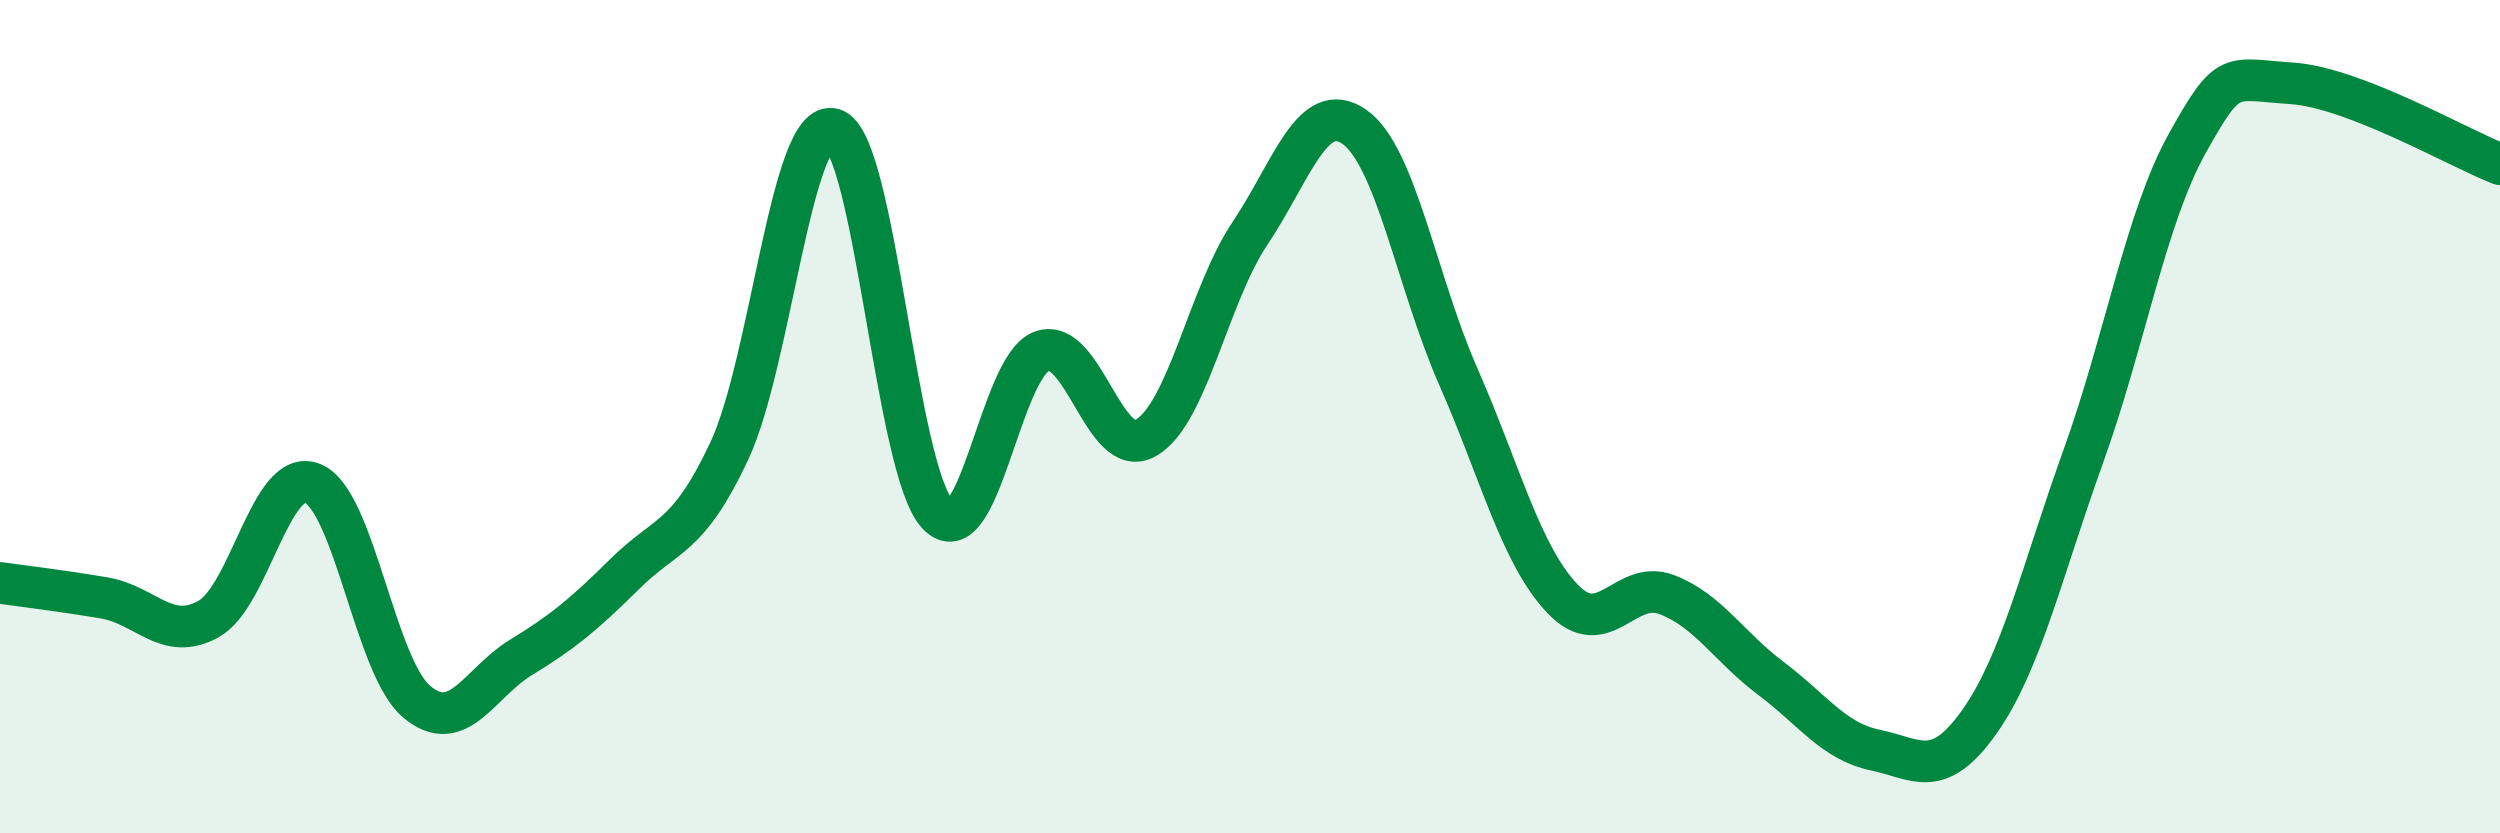
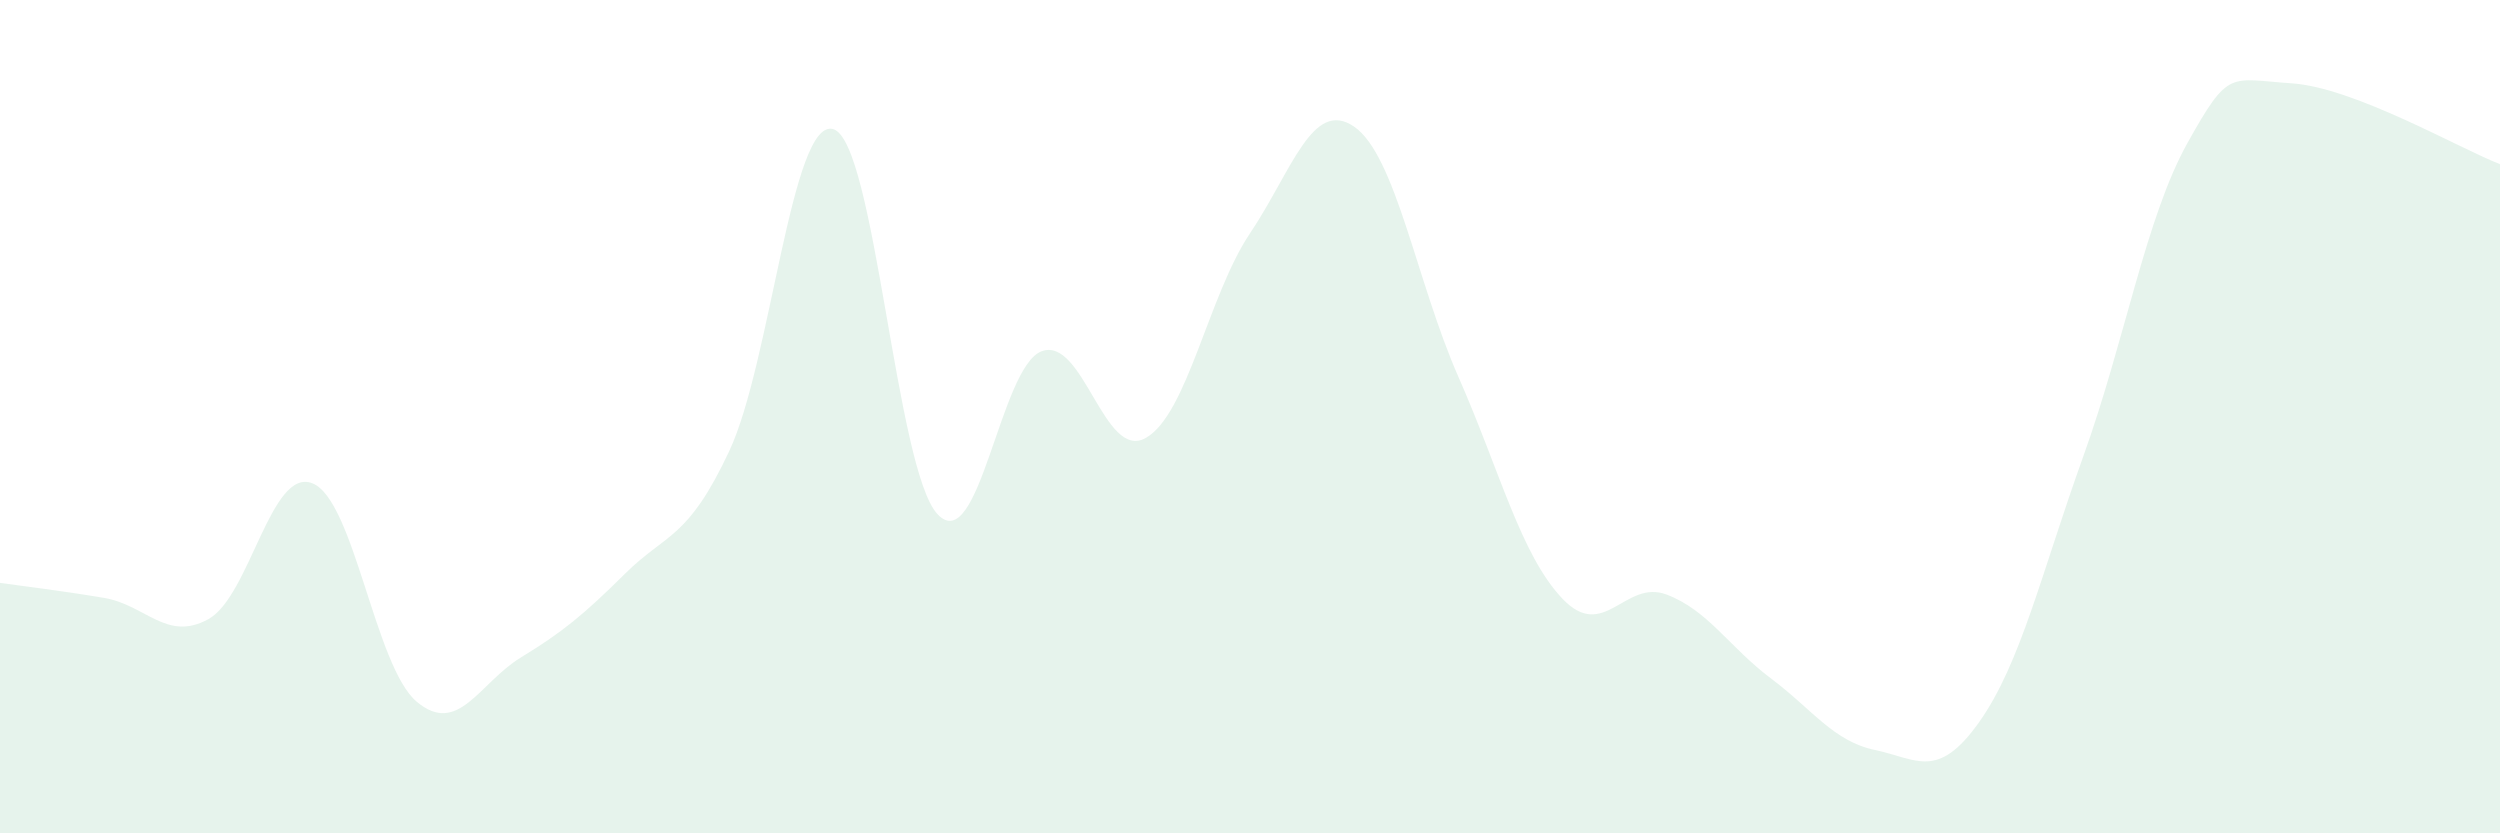
<svg xmlns="http://www.w3.org/2000/svg" width="60" height="20" viewBox="0 0 60 20">
  <path d="M 0,13.99 C 0.5,14.06 1.5,14.18 2.5,14.35 C 3.5,14.52 4,15.41 5,14.86 C 6,14.31 6.5,11.2 7.5,11.6 C 8.5,12 9,16 10,16.84 C 11,17.68 11.5,16.39 12.5,15.78 C 13.5,15.17 14,14.76 15,13.77 C 16,12.78 16.5,12.96 17.5,10.83 C 18.5,8.7 19,2.8 20,3.1 C 21,3.4 21.5,11.27 22.5,12.34 C 23.5,13.41 24,8.8 25,8.43 C 26,8.06 26.5,11.08 27.5,10.51 C 28.5,9.94 29,7.09 30,5.6 C 31,4.11 31.5,2.35 32.5,3.04 C 33.5,3.73 34,6.77 35,9.04 C 36,11.31 36.5,13.32 37.5,14.37 C 38.5,15.42 39,13.89 40,14.27 C 41,14.65 41.5,15.53 42.5,16.28 C 43.5,17.03 44,17.79 45,18 C 46,18.21 46.5,18.74 47.5,17.33 C 48.5,15.92 49,13.73 50,10.95 C 51,8.17 51.5,5.22 52.5,3.43 C 53.5,1.64 53.5,1.9 55,2 C 56.5,2.1 59,3.55 60,3.94L60 20L0 20Z" fill="#008740" opacity="0.1" stroke-linecap="round" stroke-linejoin="round" />
-   <path d="M 0,13.99 C 0.5,14.06 1.5,14.18 2.5,14.35 C 3.5,14.52 4,15.41 5,14.86 C 6,14.31 6.5,11.2 7.5,11.6 C 8.5,12 9,16 10,16.84 C 11,17.68 11.5,16.39 12.5,15.78 C 13.5,15.17 14,14.76 15,13.77 C 16,12.78 16.5,12.96 17.5,10.83 C 18.5,8.7 19,2.8 20,3.1 C 21,3.4 21.5,11.27 22.5,12.34 C 23.5,13.41 24,8.8 25,8.43 C 26,8.06 26.5,11.08 27.5,10.51 C 28.5,9.94 29,7.09 30,5.6 C 31,4.11 31.5,2.35 32.5,3.04 C 33.5,3.73 34,6.77 35,9.04 C 36,11.31 36.5,13.32 37.5,14.37 C 38.5,15.42 39,13.89 40,14.27 C 41,14.65 41.5,15.53 42.5,16.28 C 43.5,17.03 44,17.79 45,18 C 46,18.21 46.5,18.74 47.5,17.33 C 48.5,15.92 49,13.73 50,10.95 C 51,8.17 51.5,5.22 52.5,3.43 C 53.5,1.64 53.5,1.9 55,2 C 56.5,2.1 59,3.55 60,3.94" stroke="#008740" stroke-width="1" fill="none" stroke-linecap="round" stroke-linejoin="round" />
</svg>